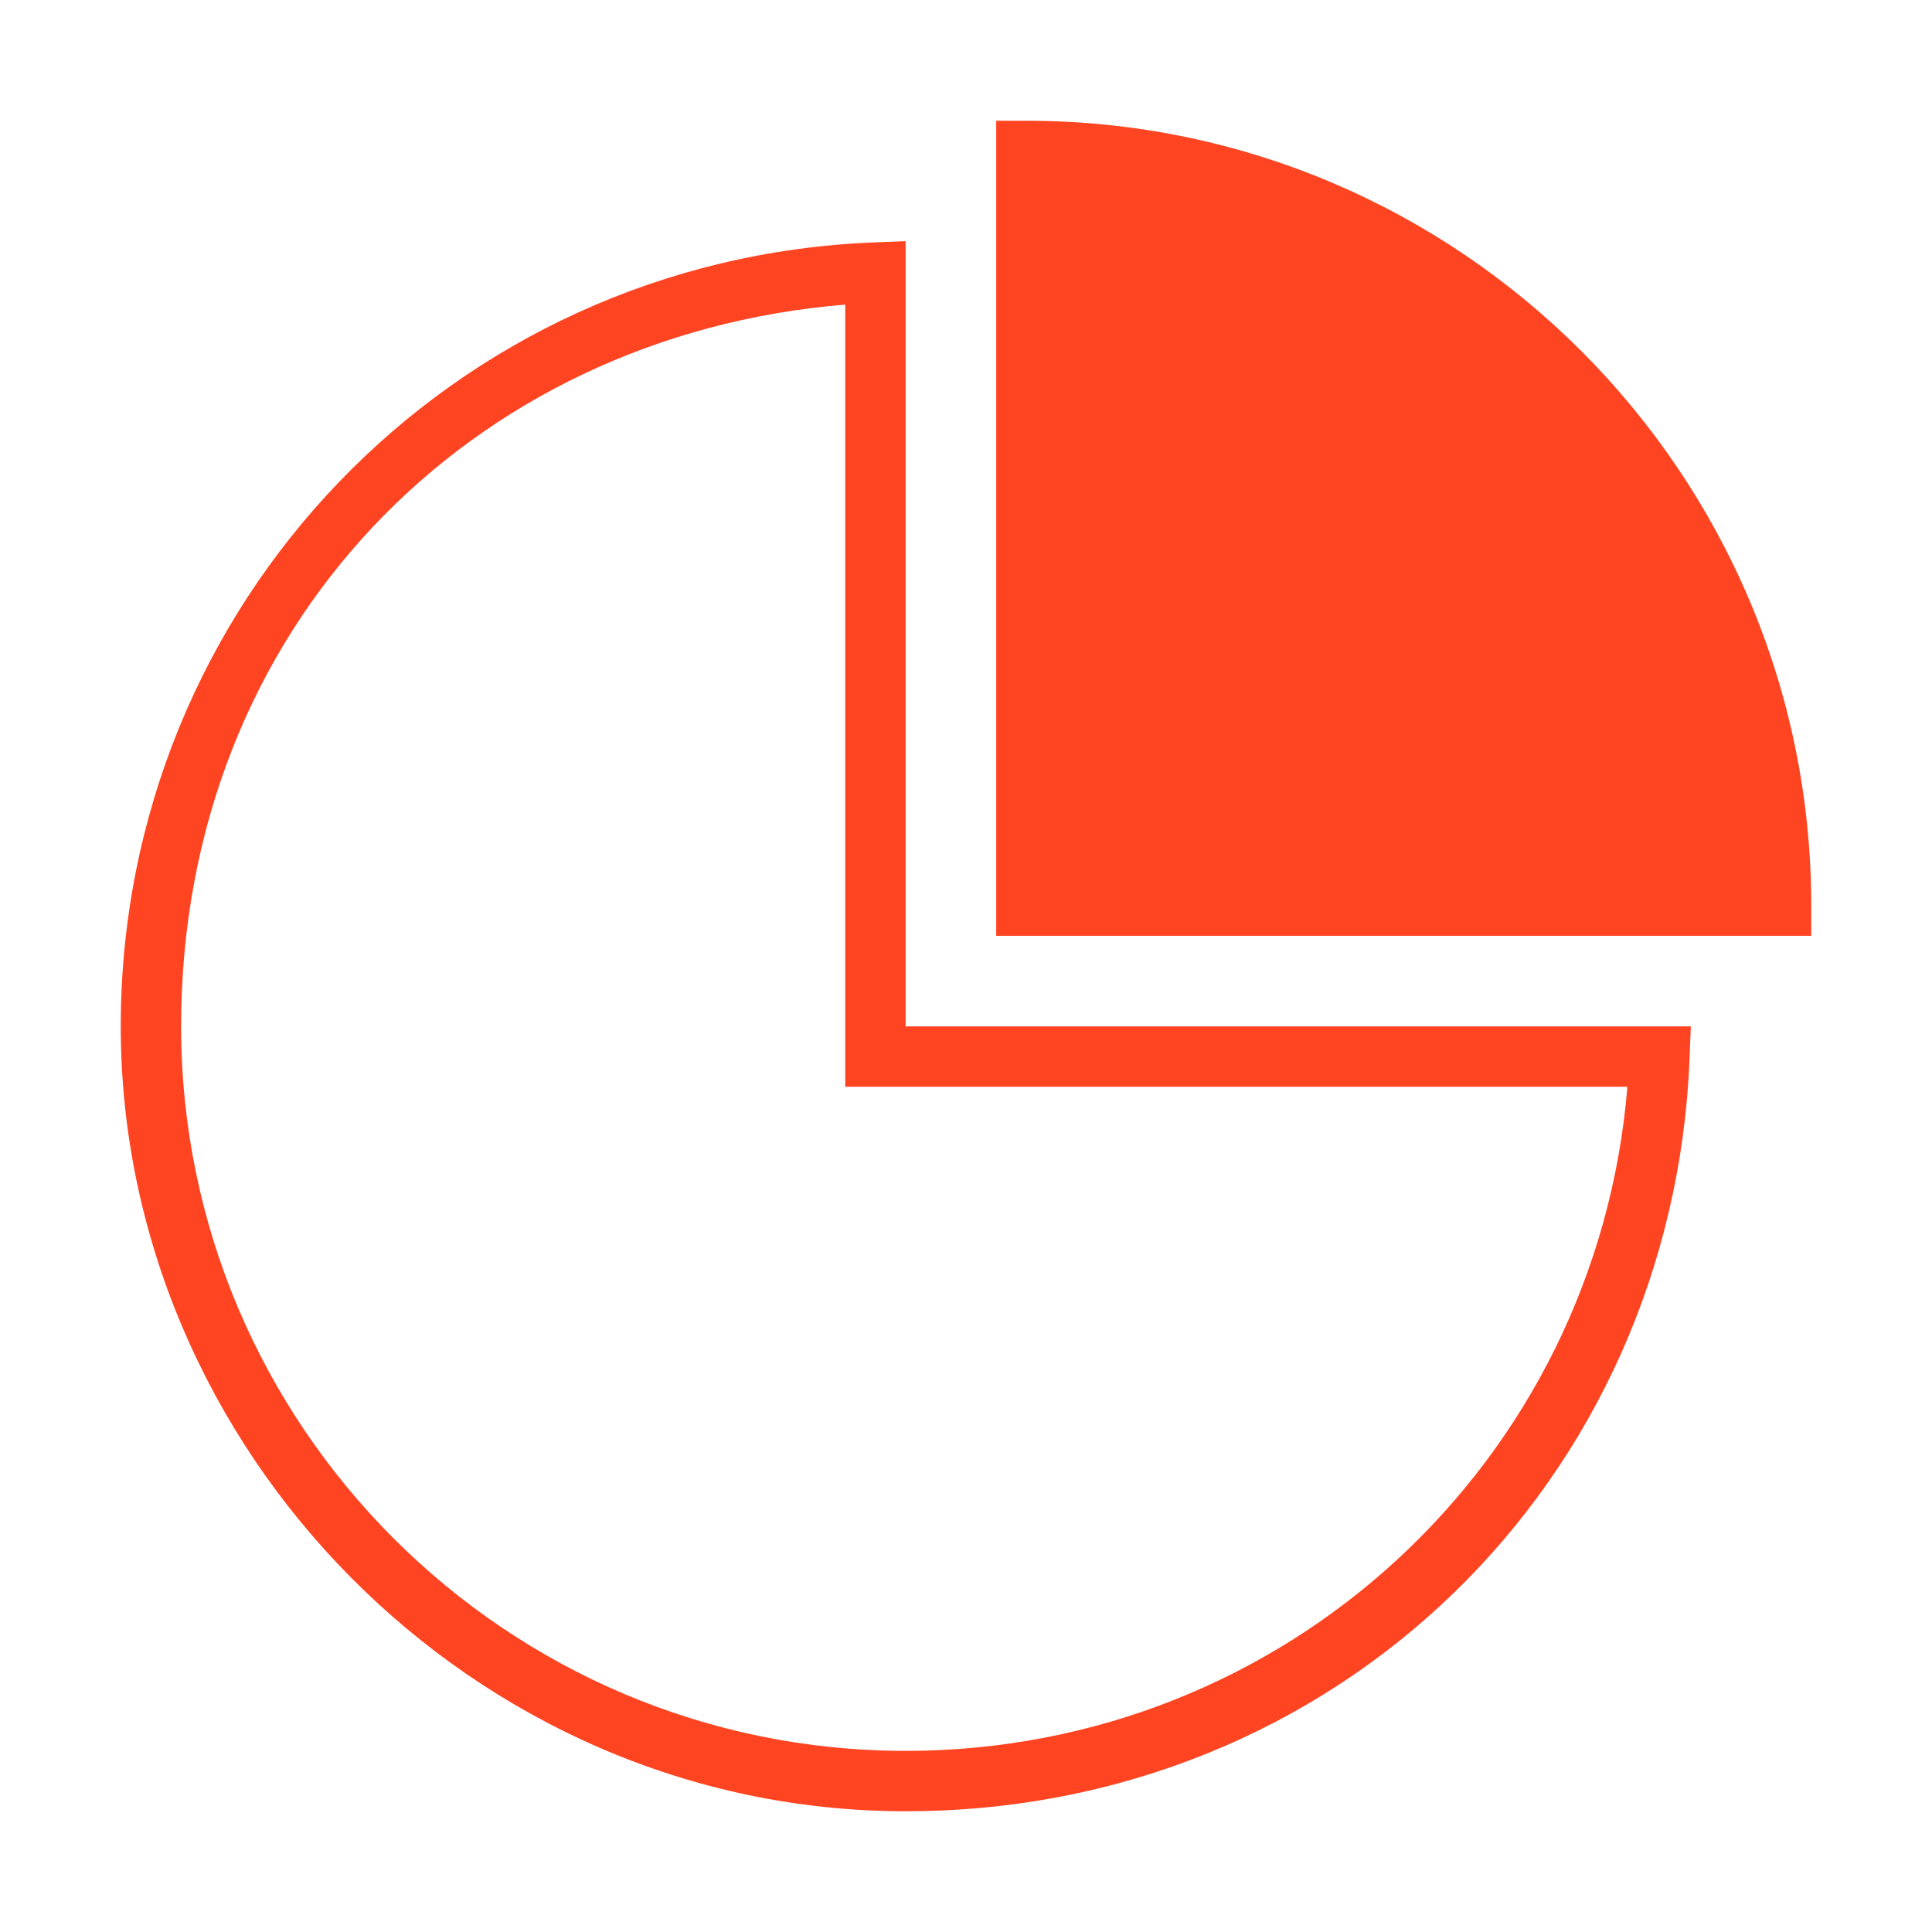
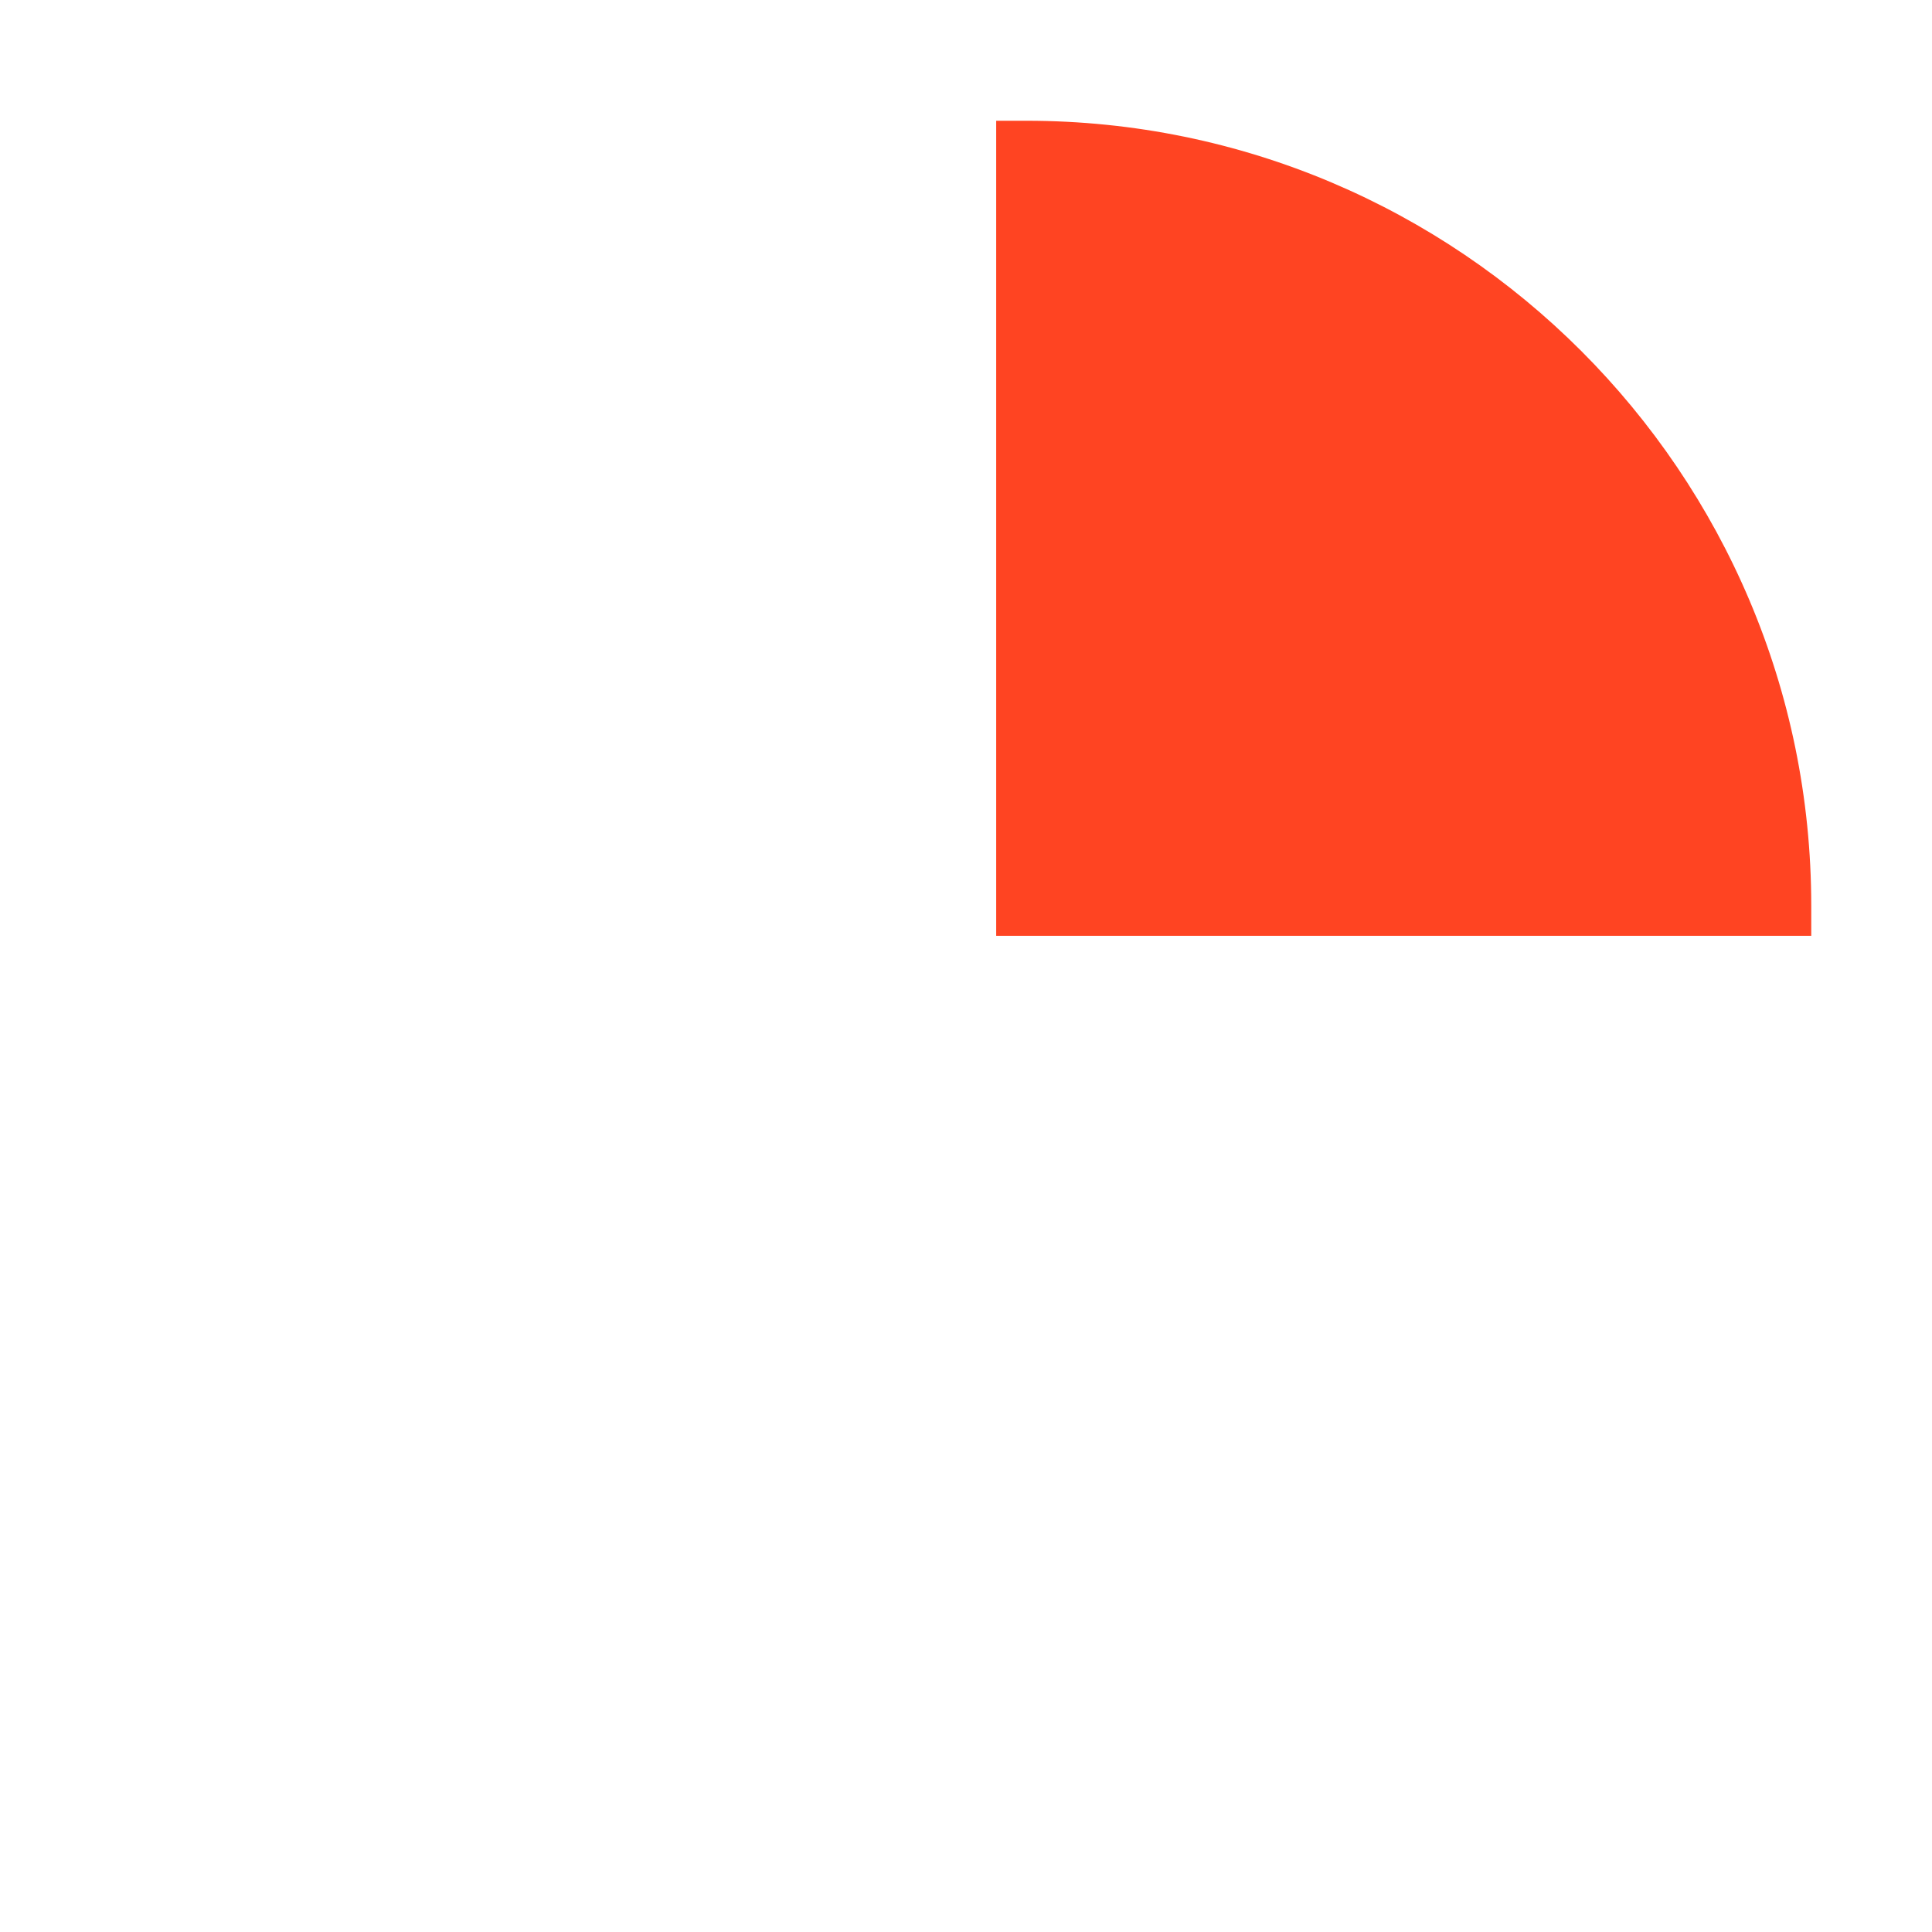
<svg xmlns="http://www.w3.org/2000/svg" width="56" height="56" viewBox="0 0 56 56" fill="none">
  <path d="M29.75 3.5H28.875V27.125H52.5V26.25C52.5 13.703 42.297 3.5 29.75 3.5Z" fill="#FF4422" />
-   <path d="M26.25 6.991L25.34 7.026C13.09 7.508 3.5 17.491 3.5 29.75C3.5 42.009 13.703 52.5 26.25 52.5C38.797 52.5 48.492 42.91 48.974 30.66L49.009 29.75H26.25V6.991ZM47.171 31.5C46.279 42.368 37.258 50.75 26.25 50.75C14.674 50.75 5.25 41.327 5.25 29.75C5.25 18.174 13.633 9.713 24.5 8.829V31.5H47.171Z" fill="#FF4422" />
</svg>